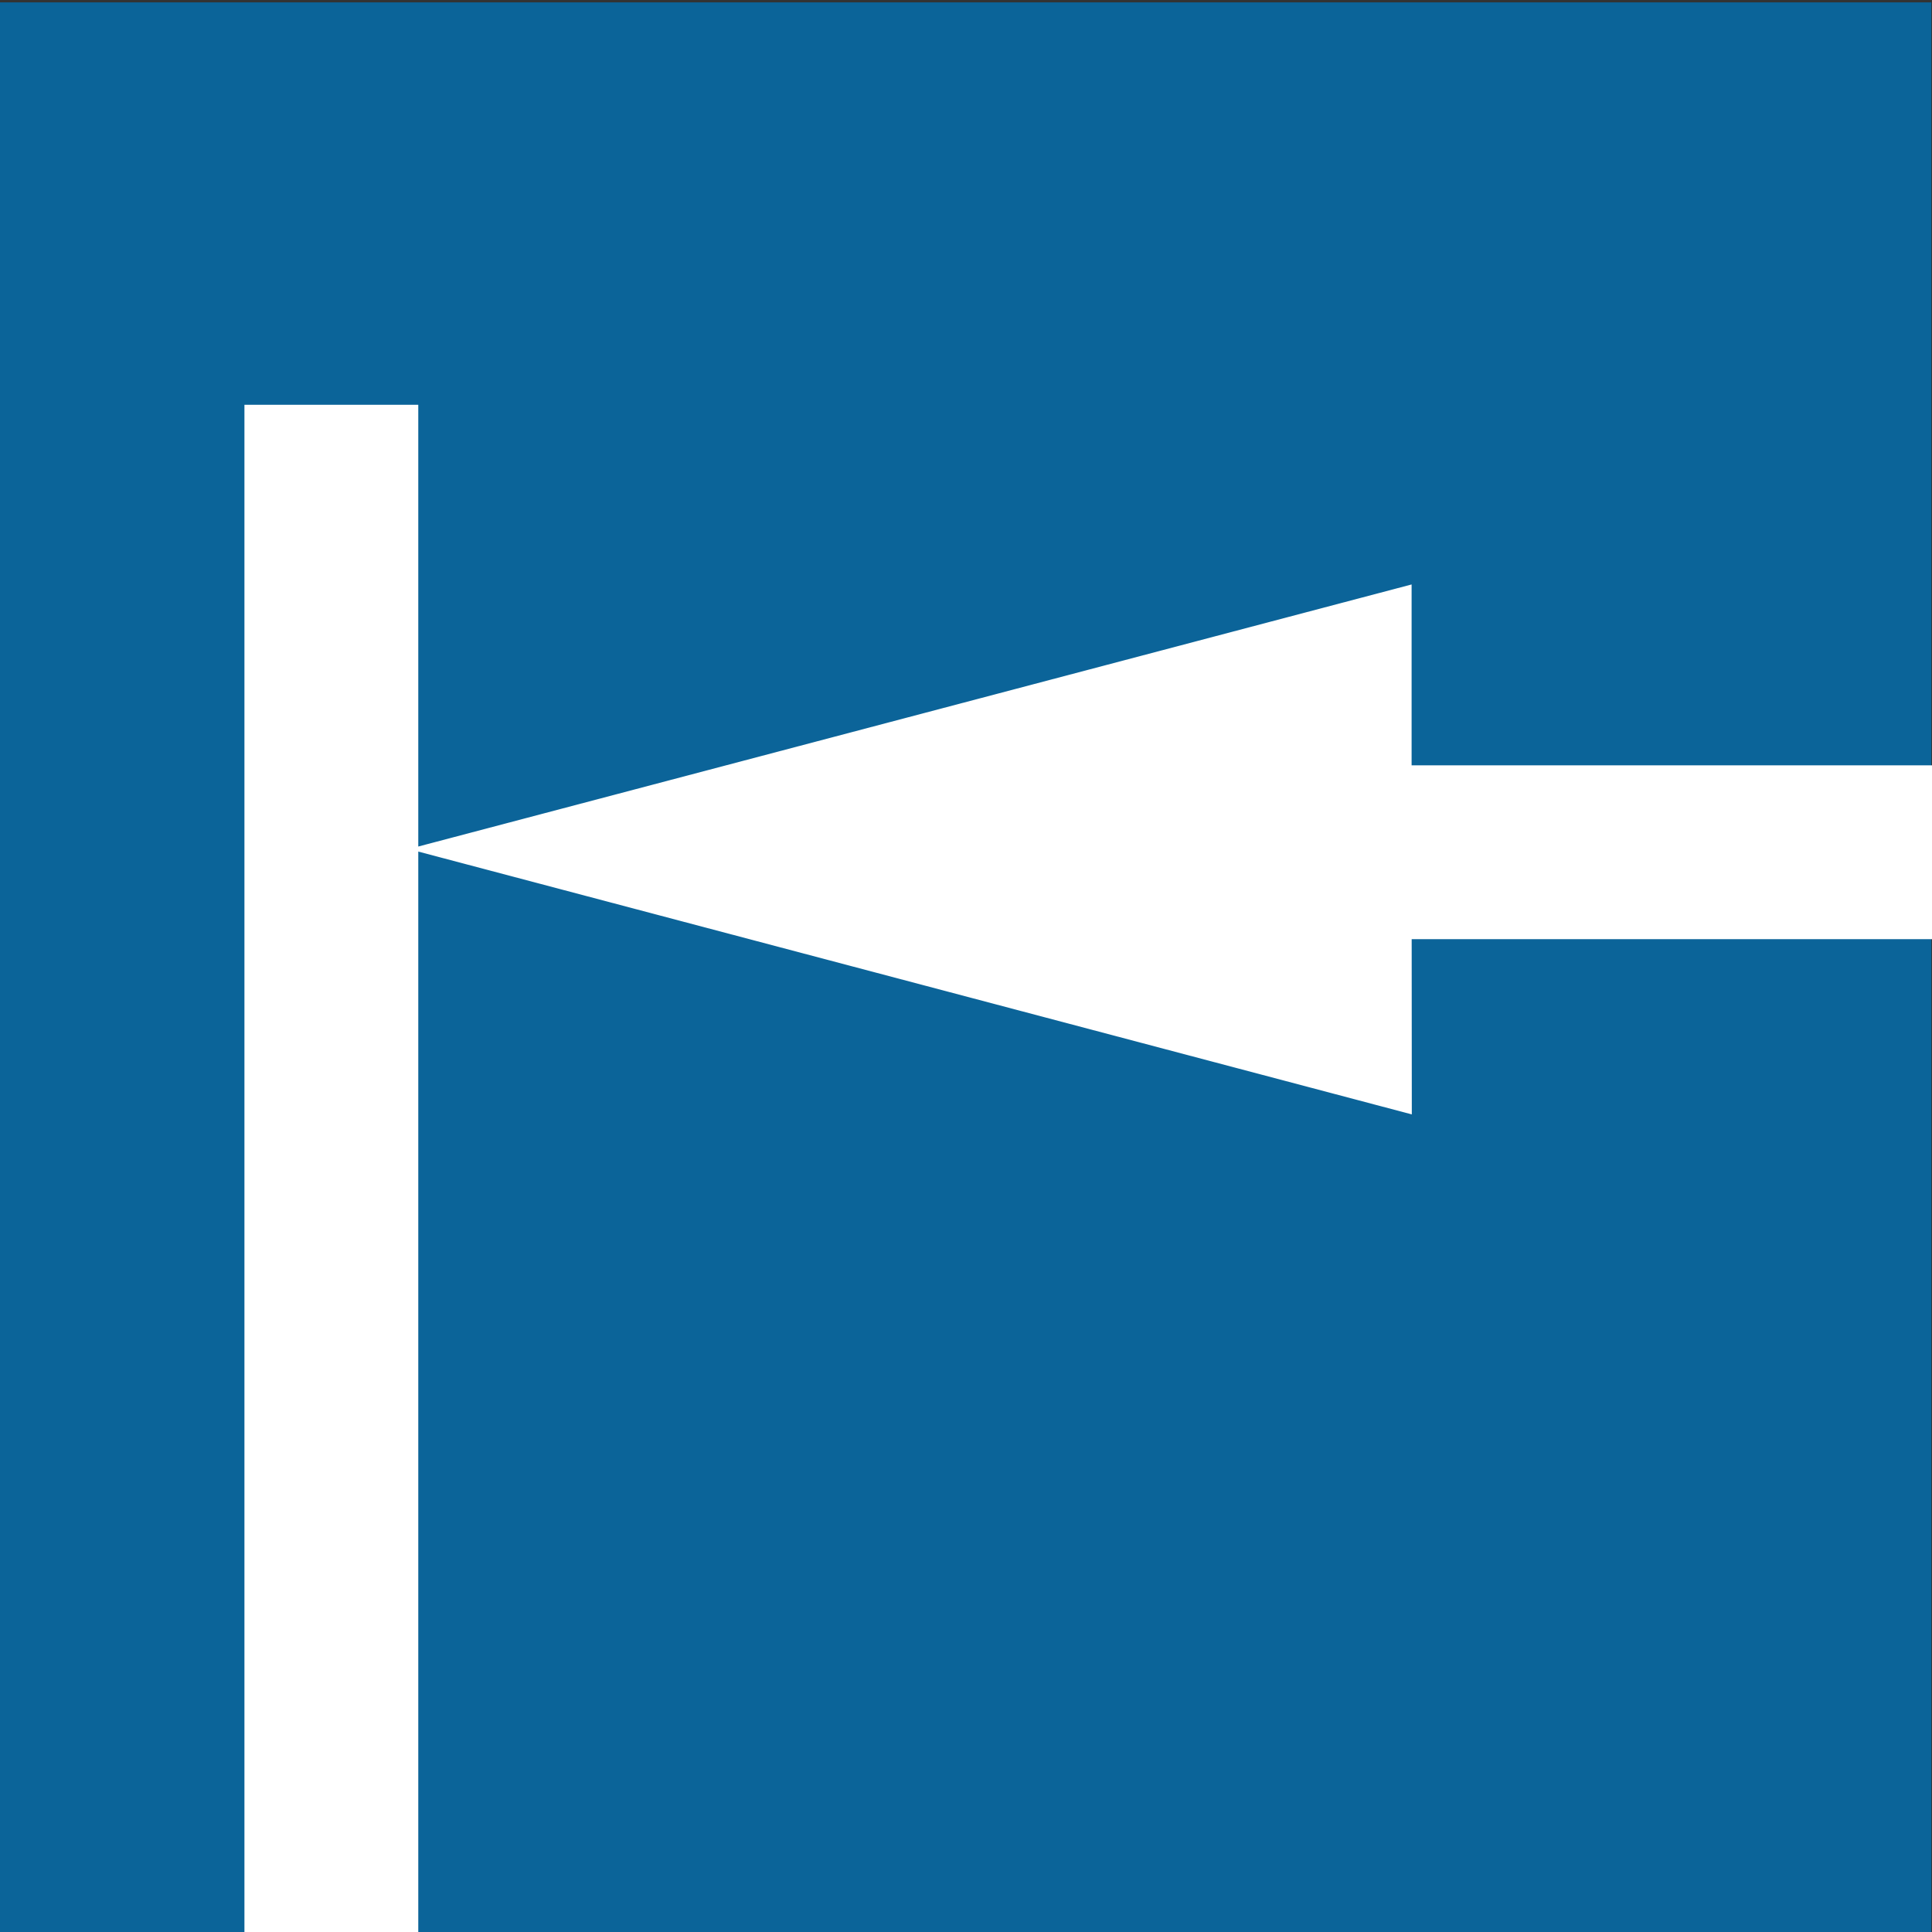
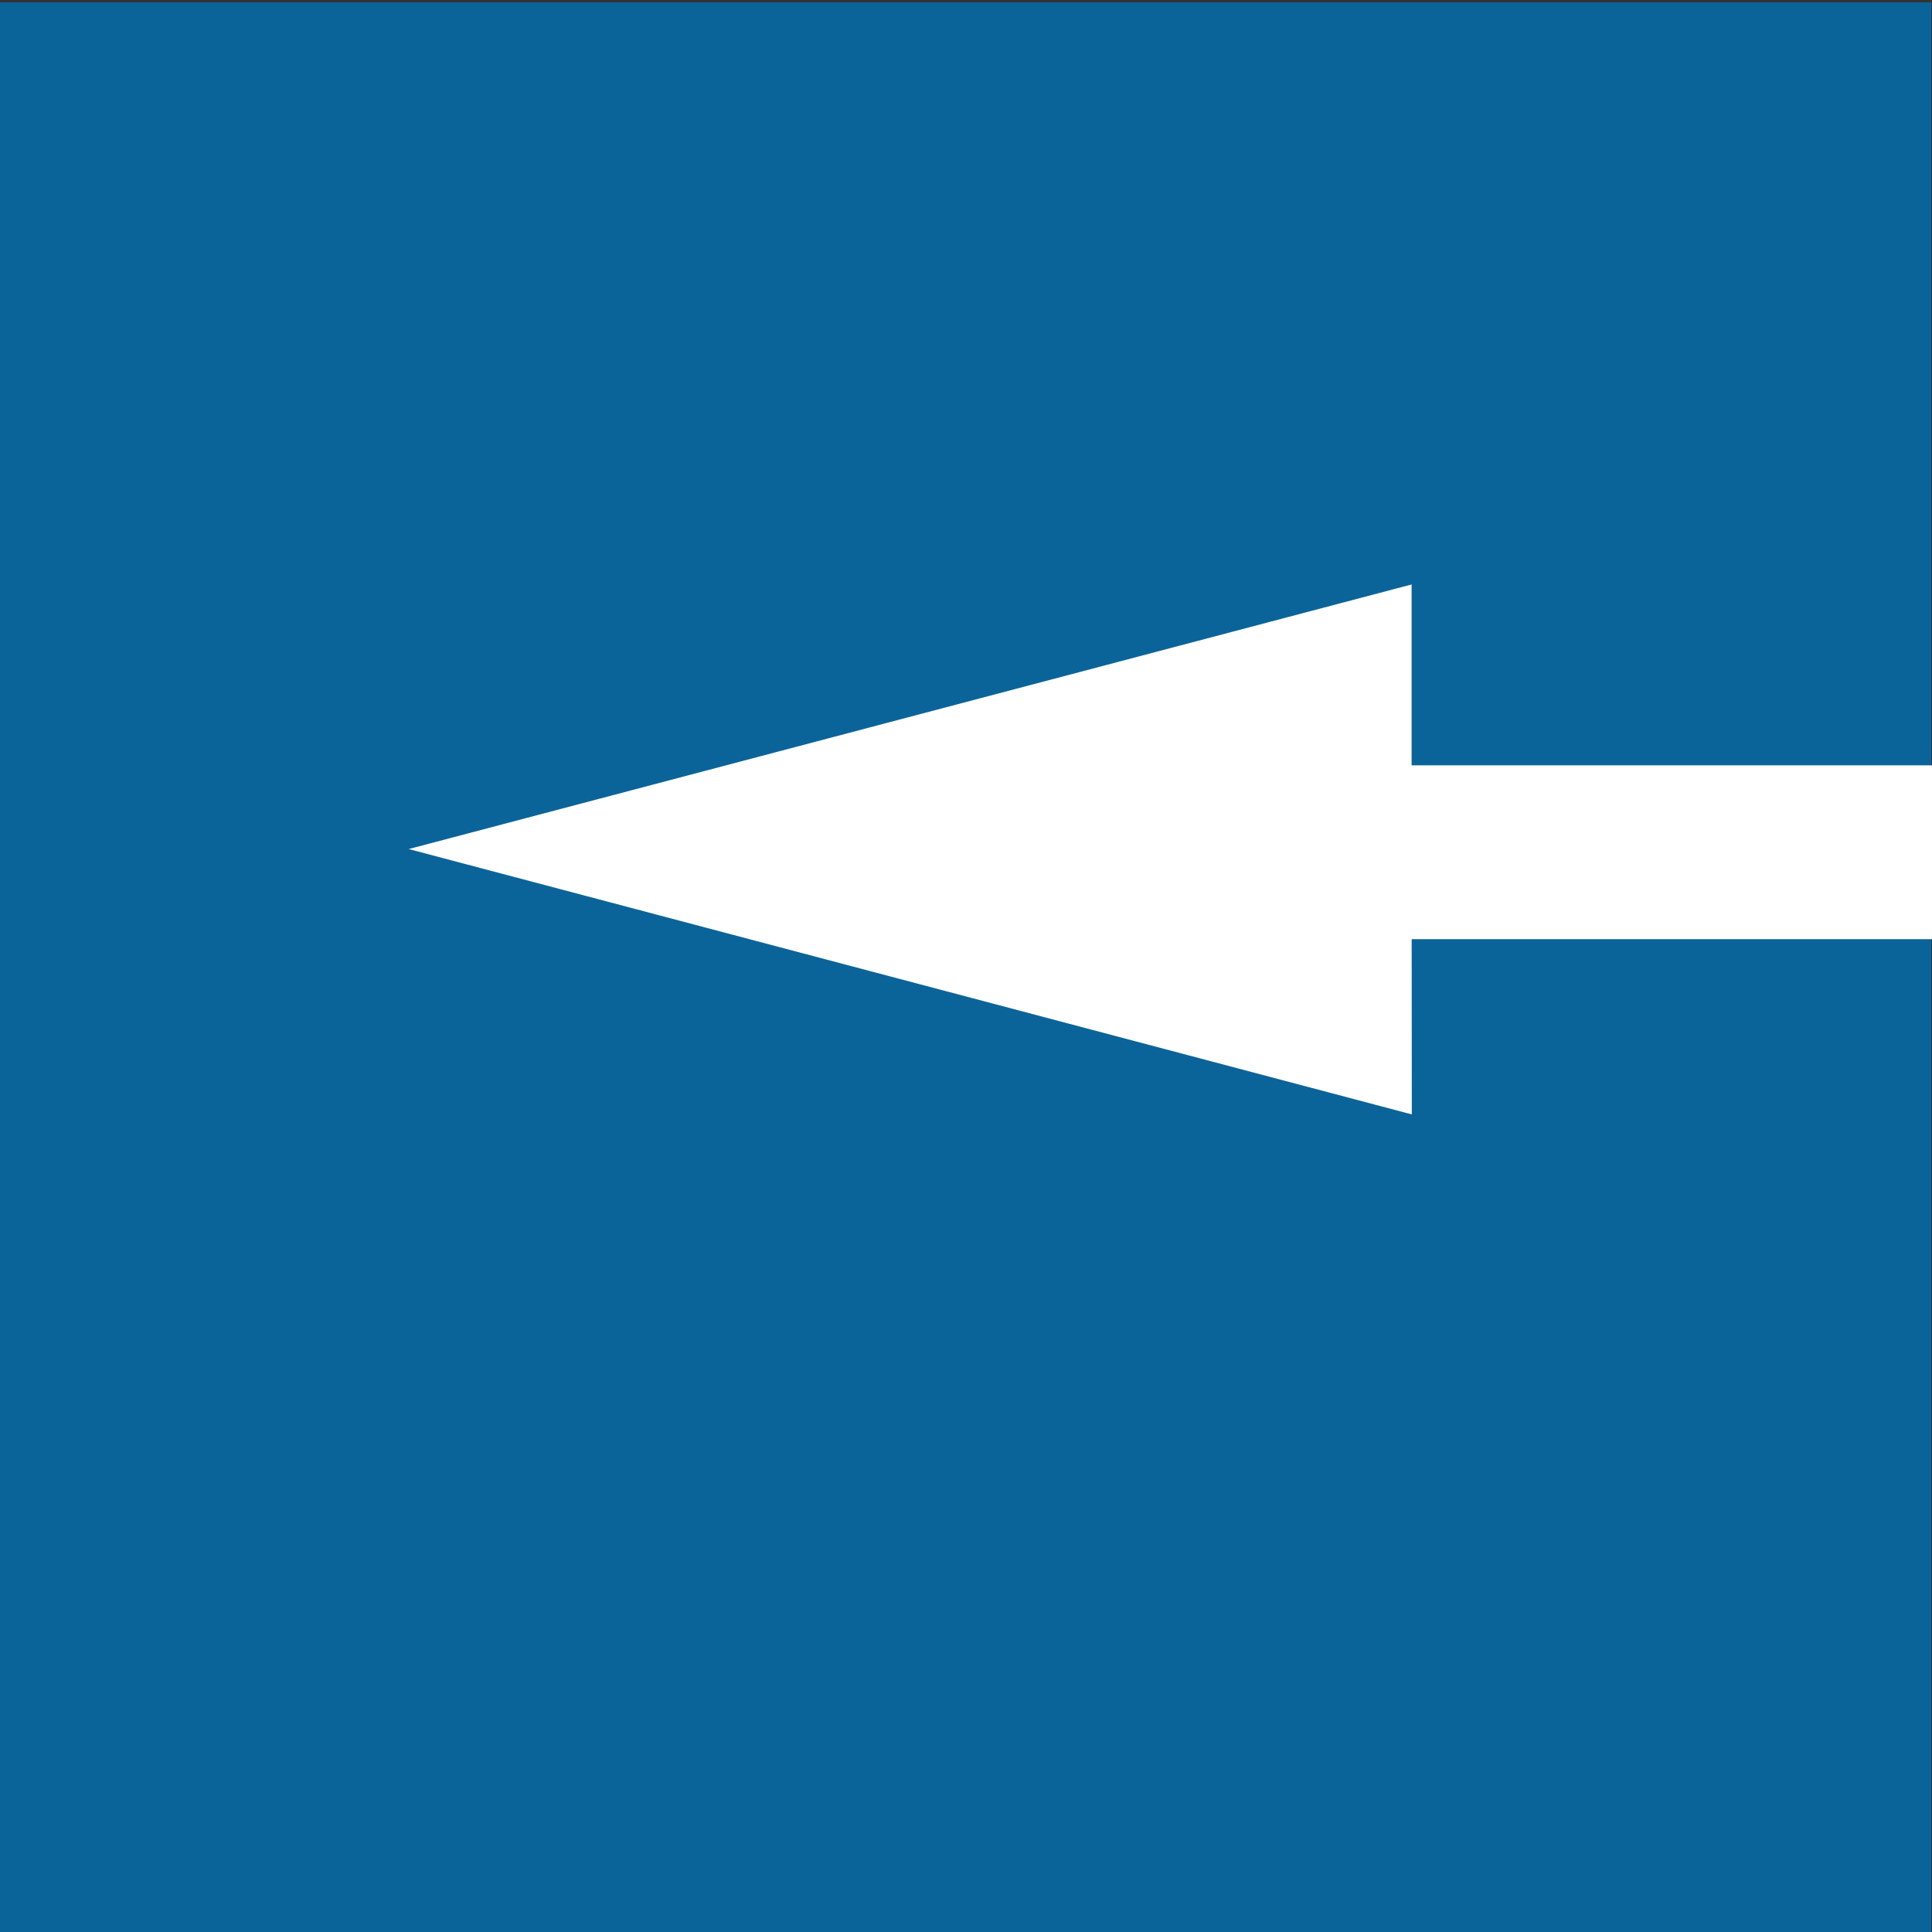
<svg xmlns="http://www.w3.org/2000/svg" xmlns:ns1="http://sodipodi.sourceforge.net/DTD/sodipodi-0.dtd" xmlns:ns2="http://www.inkscape.org/namespaces/inkscape" version="1.1" id="svg2" xml:space="preserve" width="150" height="150" viewBox="0 0 150 150" ns1:docname="METER-Icon.svg" ns2:version="1.1.1 (3bf5ae0d25, 2021-09-20)">
  <rect x="0" y="0" width="150" height="150" fill="#333333" stroke="none" />
  <defs id="defs6" />
  <ns1:namedview pagecolor="#ffffff" bordercolor="#666666" borderopacity="1" objecttolerance="10" gridtolerance="10" guidetolerance="10" ns2:pageopacity="0" ns2:pageshadow="2" ns2:window-width="1920" ns2:window-height="1096" id="namedview4" showgrid="false" fit-margin-top="0" fit-margin-left="0" fit-margin-right="0" fit-margin-bottom="0" ns2:zoom="4" ns2:cx="136.875" ns2:cy="65.75" ns2:window-x="-8" ns2:window-y="-8" ns2:window-maximized="1" ns2:current-layer="g10" ns2:document-rotation="0" ns2:document-units="px" ns2:pagecheckerboard="0" />
  <g id="g10" ns2:groupmode="layer" ns2:label="METER-Icon" transform="matrix(1.333,0,0,-1.333,-68.944,739.966)">
-     <path d="m 164.208,442.475 h -112.5 v 112.5 h 112.5 z" style="fill:#0b6499;fill-opacity:1;fill-rule:nonzero;stroke:none;stroke-width:1" id="path12" ns2:connector-curvature="0" />
+     <path d="m 164.208,442.475 h -112.5 v 112.5 h 112.5 " style="fill:#0b6499;fill-opacity:1;fill-rule:nonzero;stroke:none;stroke-width:1" id="path12" ns2:connector-curvature="0" />
    <rect style="fill:#ffffff;fill-opacity:1;stroke:none;stroke-width:0;stroke-miterlimit:4;stroke-dasharray:none" id="rect964-6" width="10.125" height="50.062" x="-510.537" y="-164.583" transform="matrix(0,-1,-1,0,0,0)" />
    <path d="m 75.526,505.661 58.425,-15.455 -0.012,15.713 v -15.152 15.152 15.153" style="fill:#ffffff;fill-opacity:1;fill-rule:nonzero;stroke:none;stroke-width:1" id="path16" ns2:connector-curvature="0" ns1:nodetypes="cccccc" />
-     <rect style="fill:#ffffff;fill-opacity:1;stroke:none;stroke-width:0;stroke-miterlimit:4;stroke-dasharray:none" id="rect964" width="10.125" height="89.625" x="65.958" y="-531.537" transform="scale(1,-1)" />
  </g>
</svg>